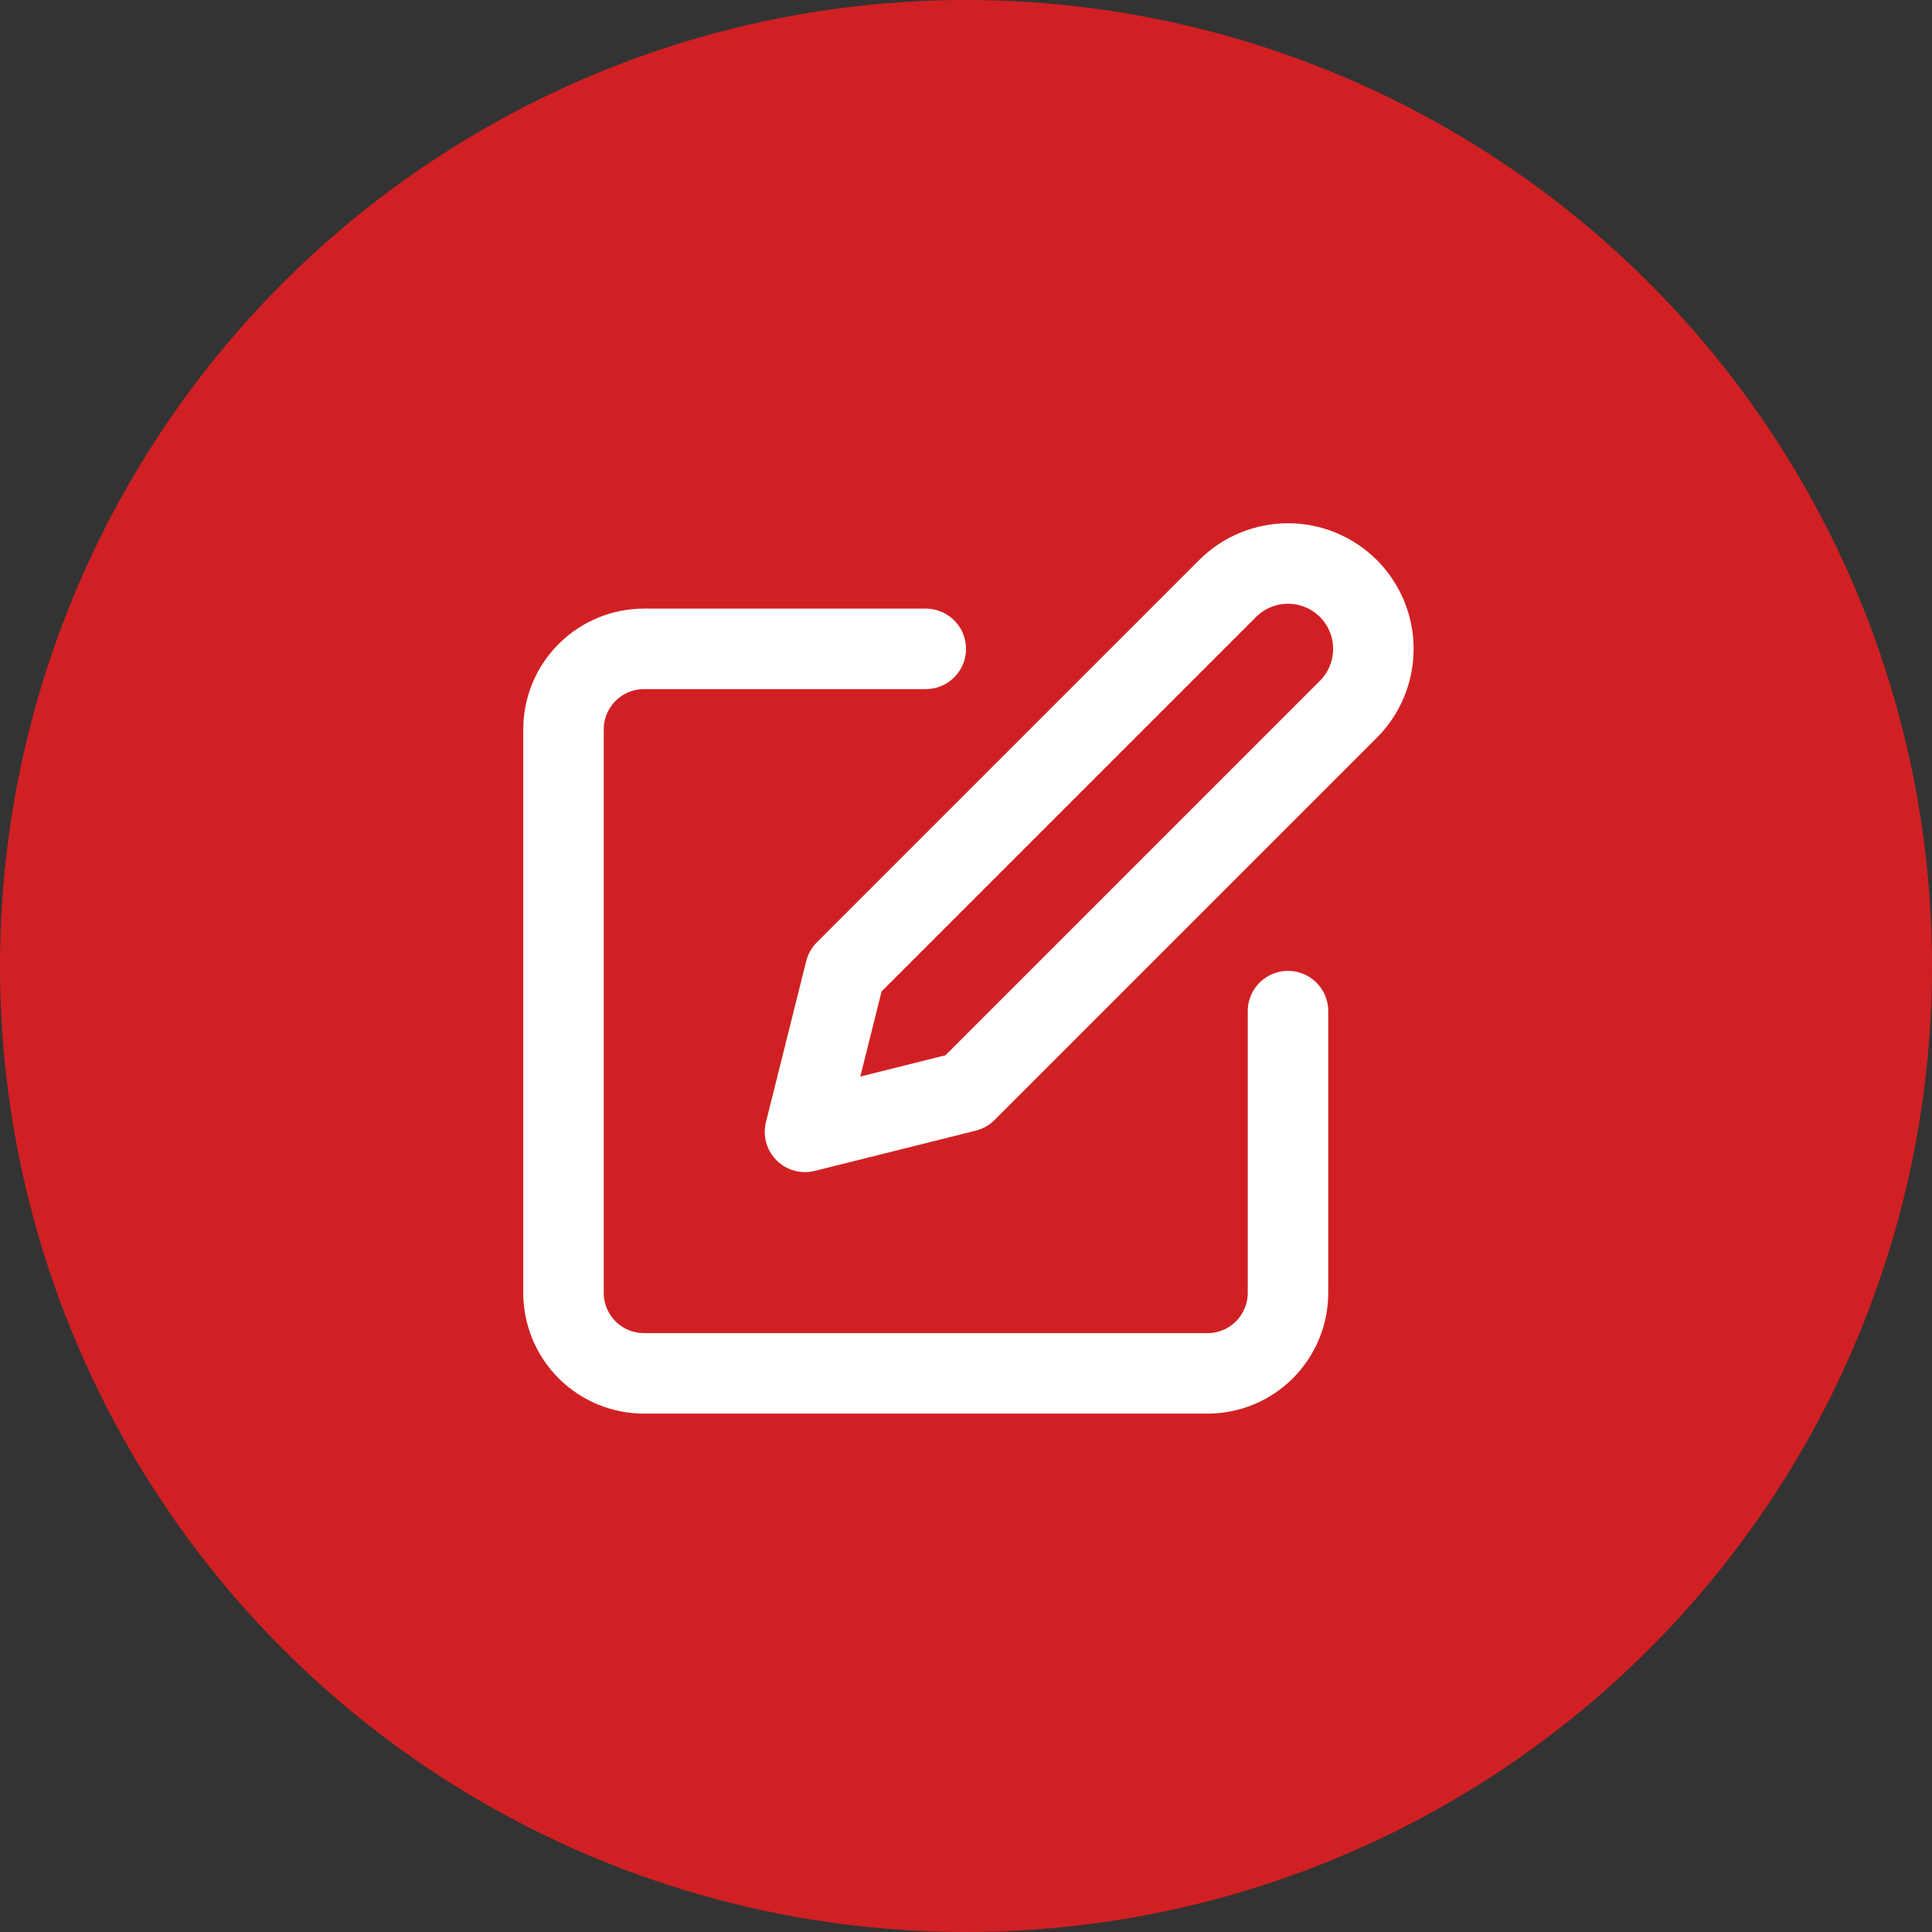
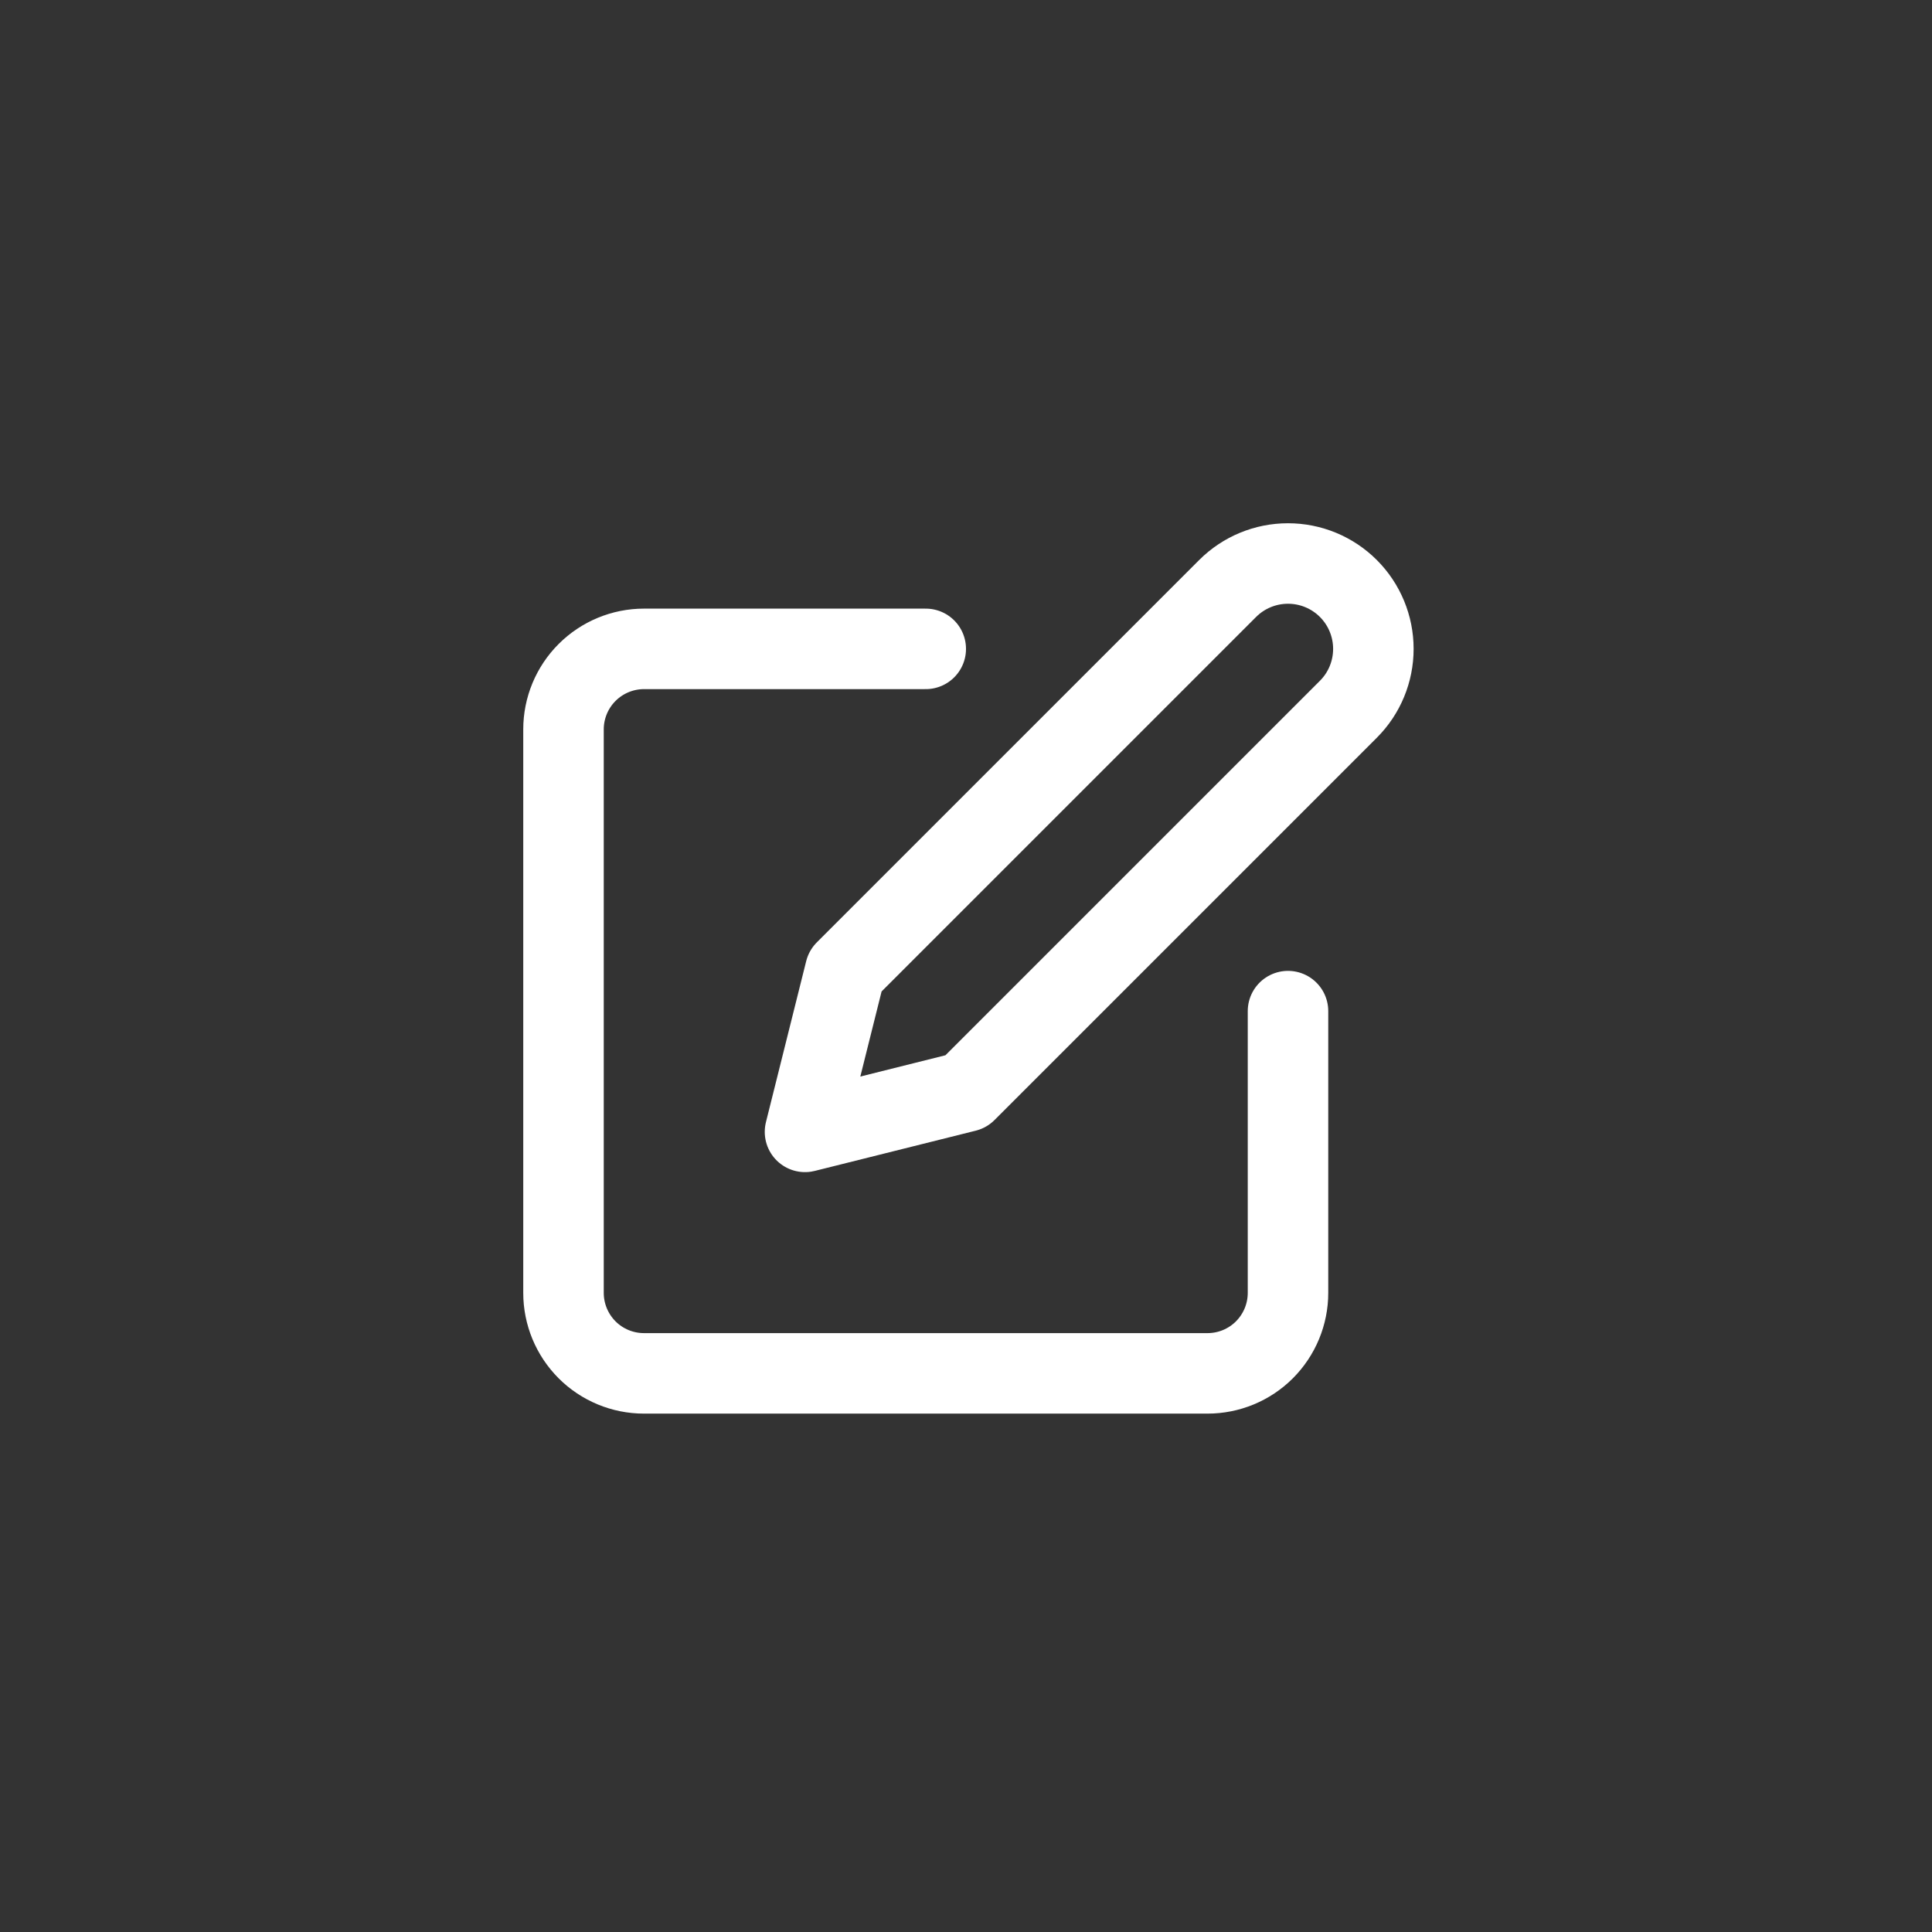
<svg xmlns="http://www.w3.org/2000/svg" width="48" height="48" viewBox="0 0 48 48" fill="none">
  <rect x="0" y="0" width="48" height="48" fill="#333333" stroke="none" />
-   <circle cx="24" cy="24" r="24" fill="#D12023" />
  <path d="M23 16.121H16C15.47 16.121 14.961 16.332 14.586 16.707C14.211 17.082 14 17.591 14 18.121V32.121C14 32.652 14.211 33.16 14.586 33.536C14.961 33.911 15.47 34.121 16 34.121H30C30.53 34.121 31.039 33.911 31.414 33.536C31.789 33.16 32 32.652 32 32.121V25.121" stroke="white" stroke-width="2" stroke-linecap="round" stroke-linejoin="round" />
  <path d="M30.5 14.621C30.898 14.223 31.437 14 32 14C32.563 14 33.102 14.223 33.5 14.621C33.898 15.019 34.121 15.559 34.121 16.121C34.121 16.684 33.898 17.224 33.5 17.621L24 27.121L20 28.121L21 24.121L30.5 14.621Z" stroke="white" stroke-width="2" stroke-linecap="round" stroke-linejoin="round" />
</svg>